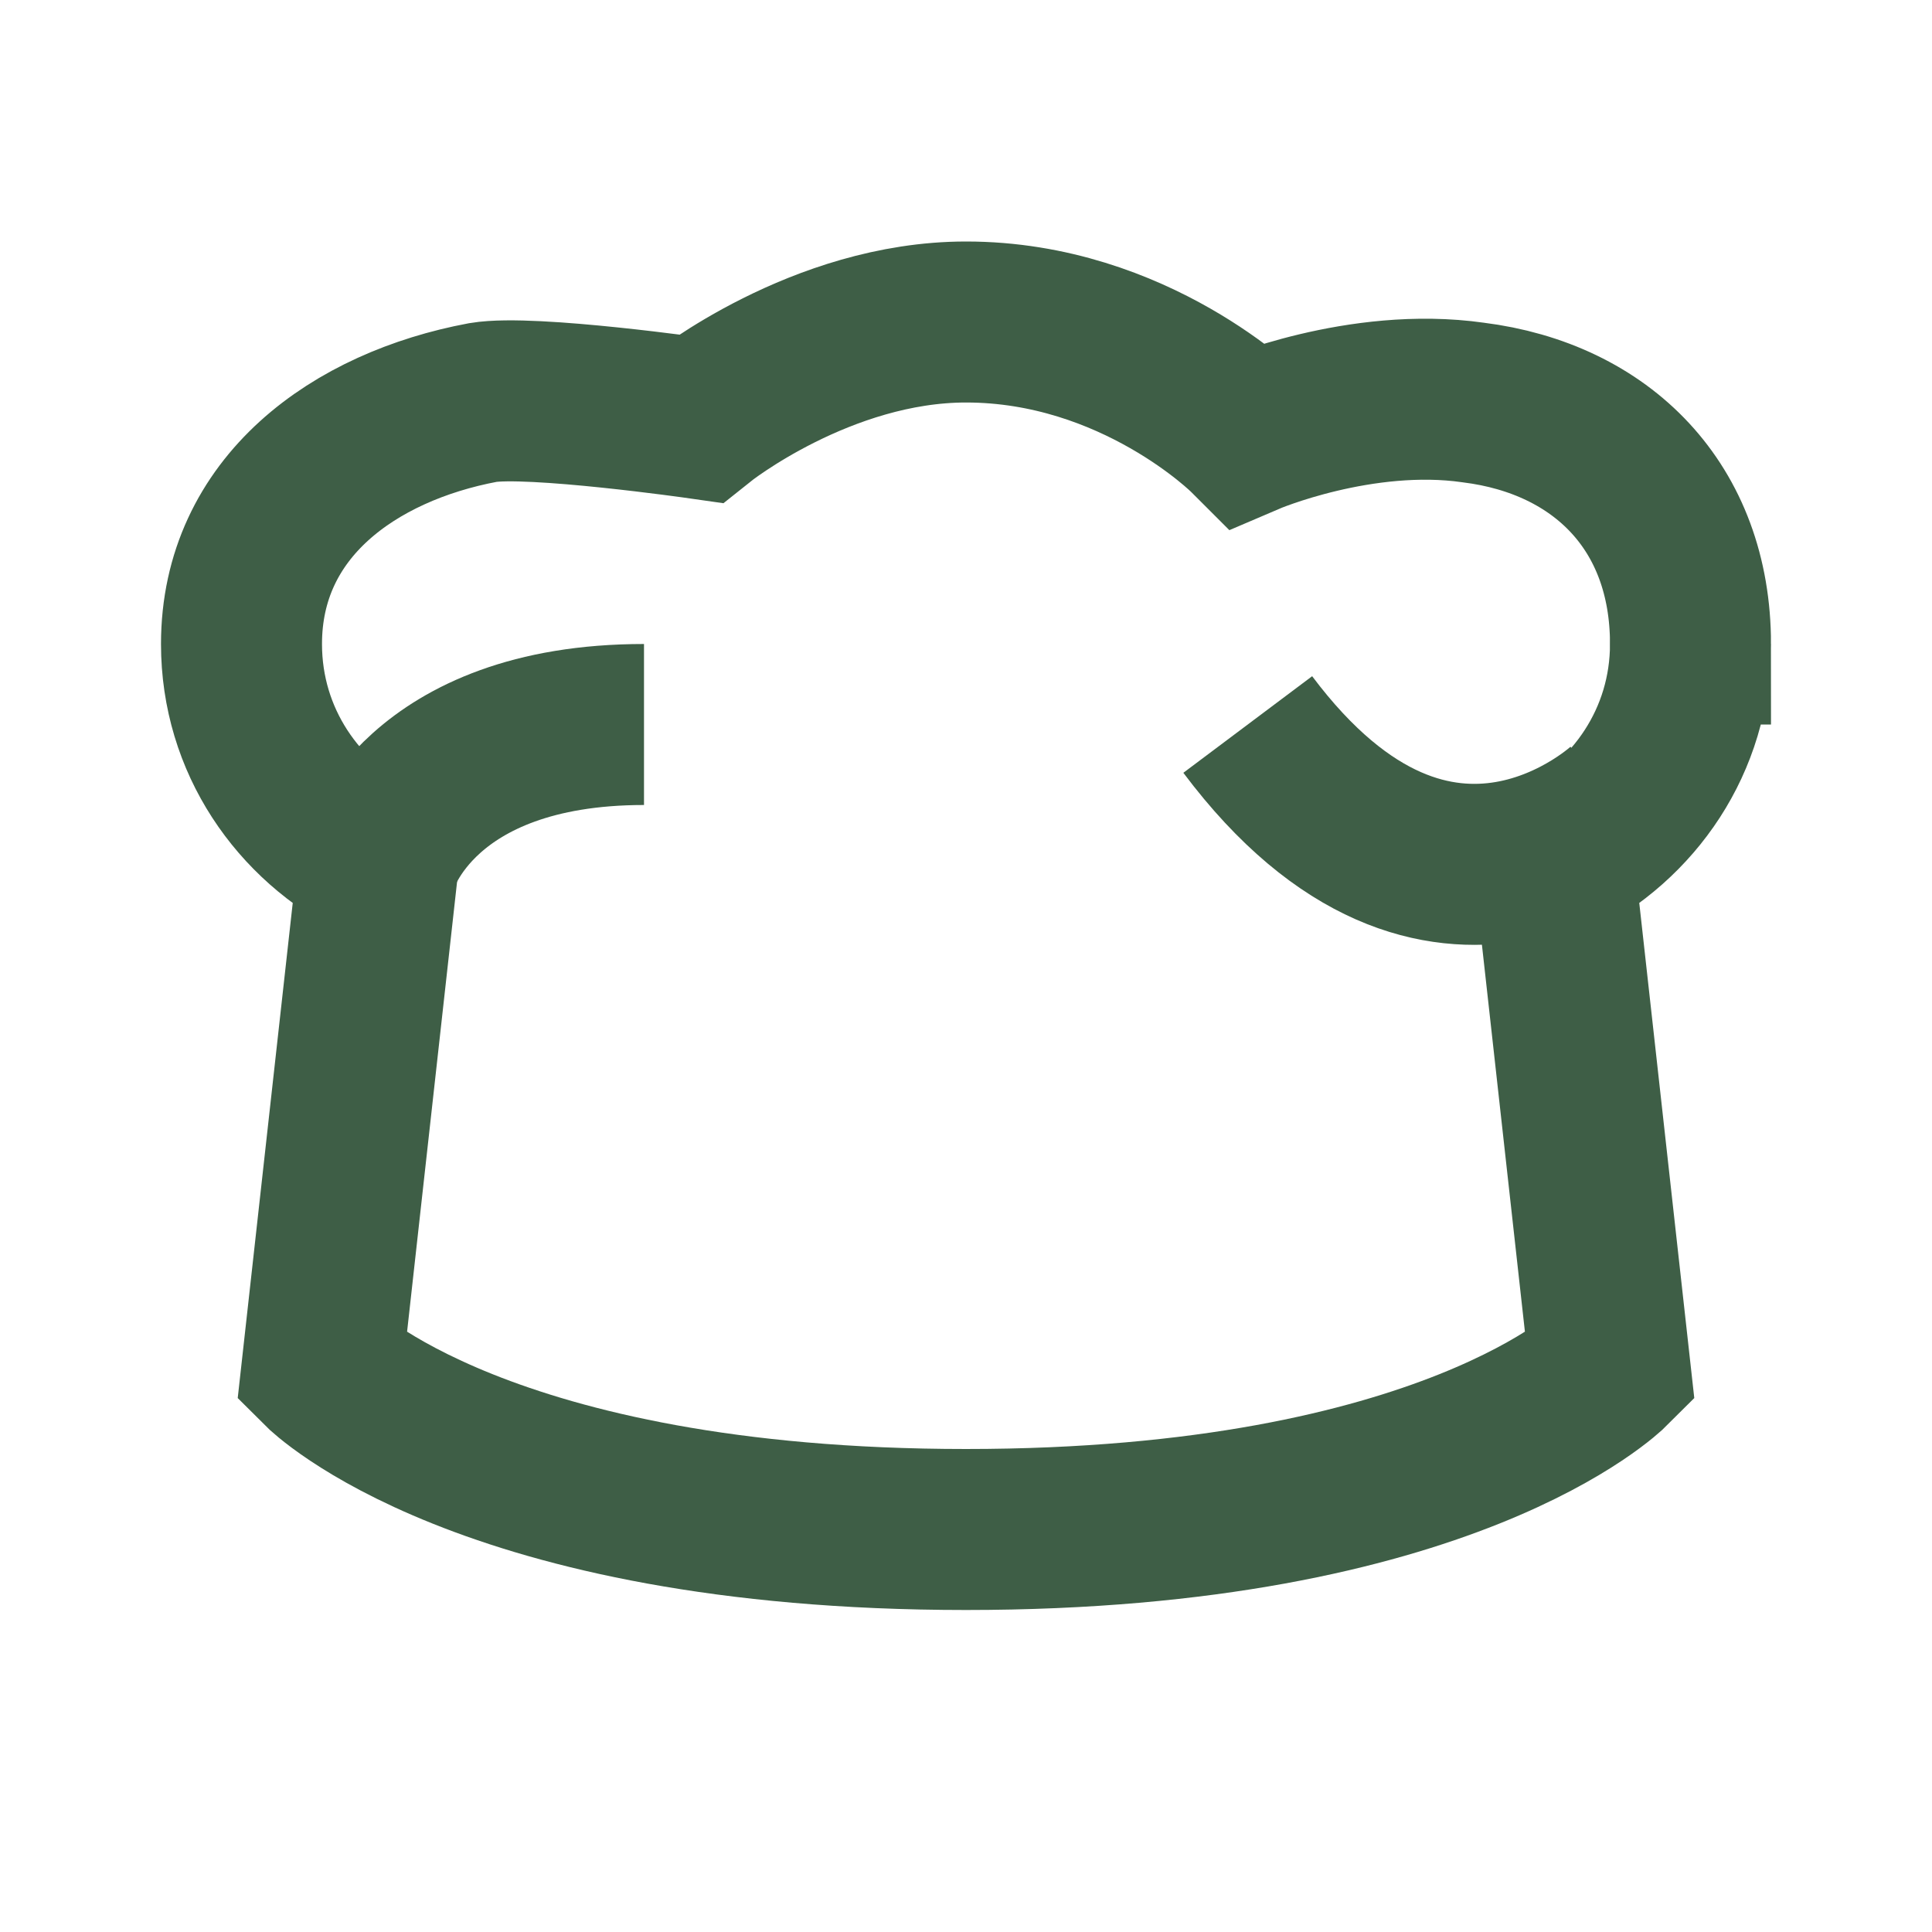
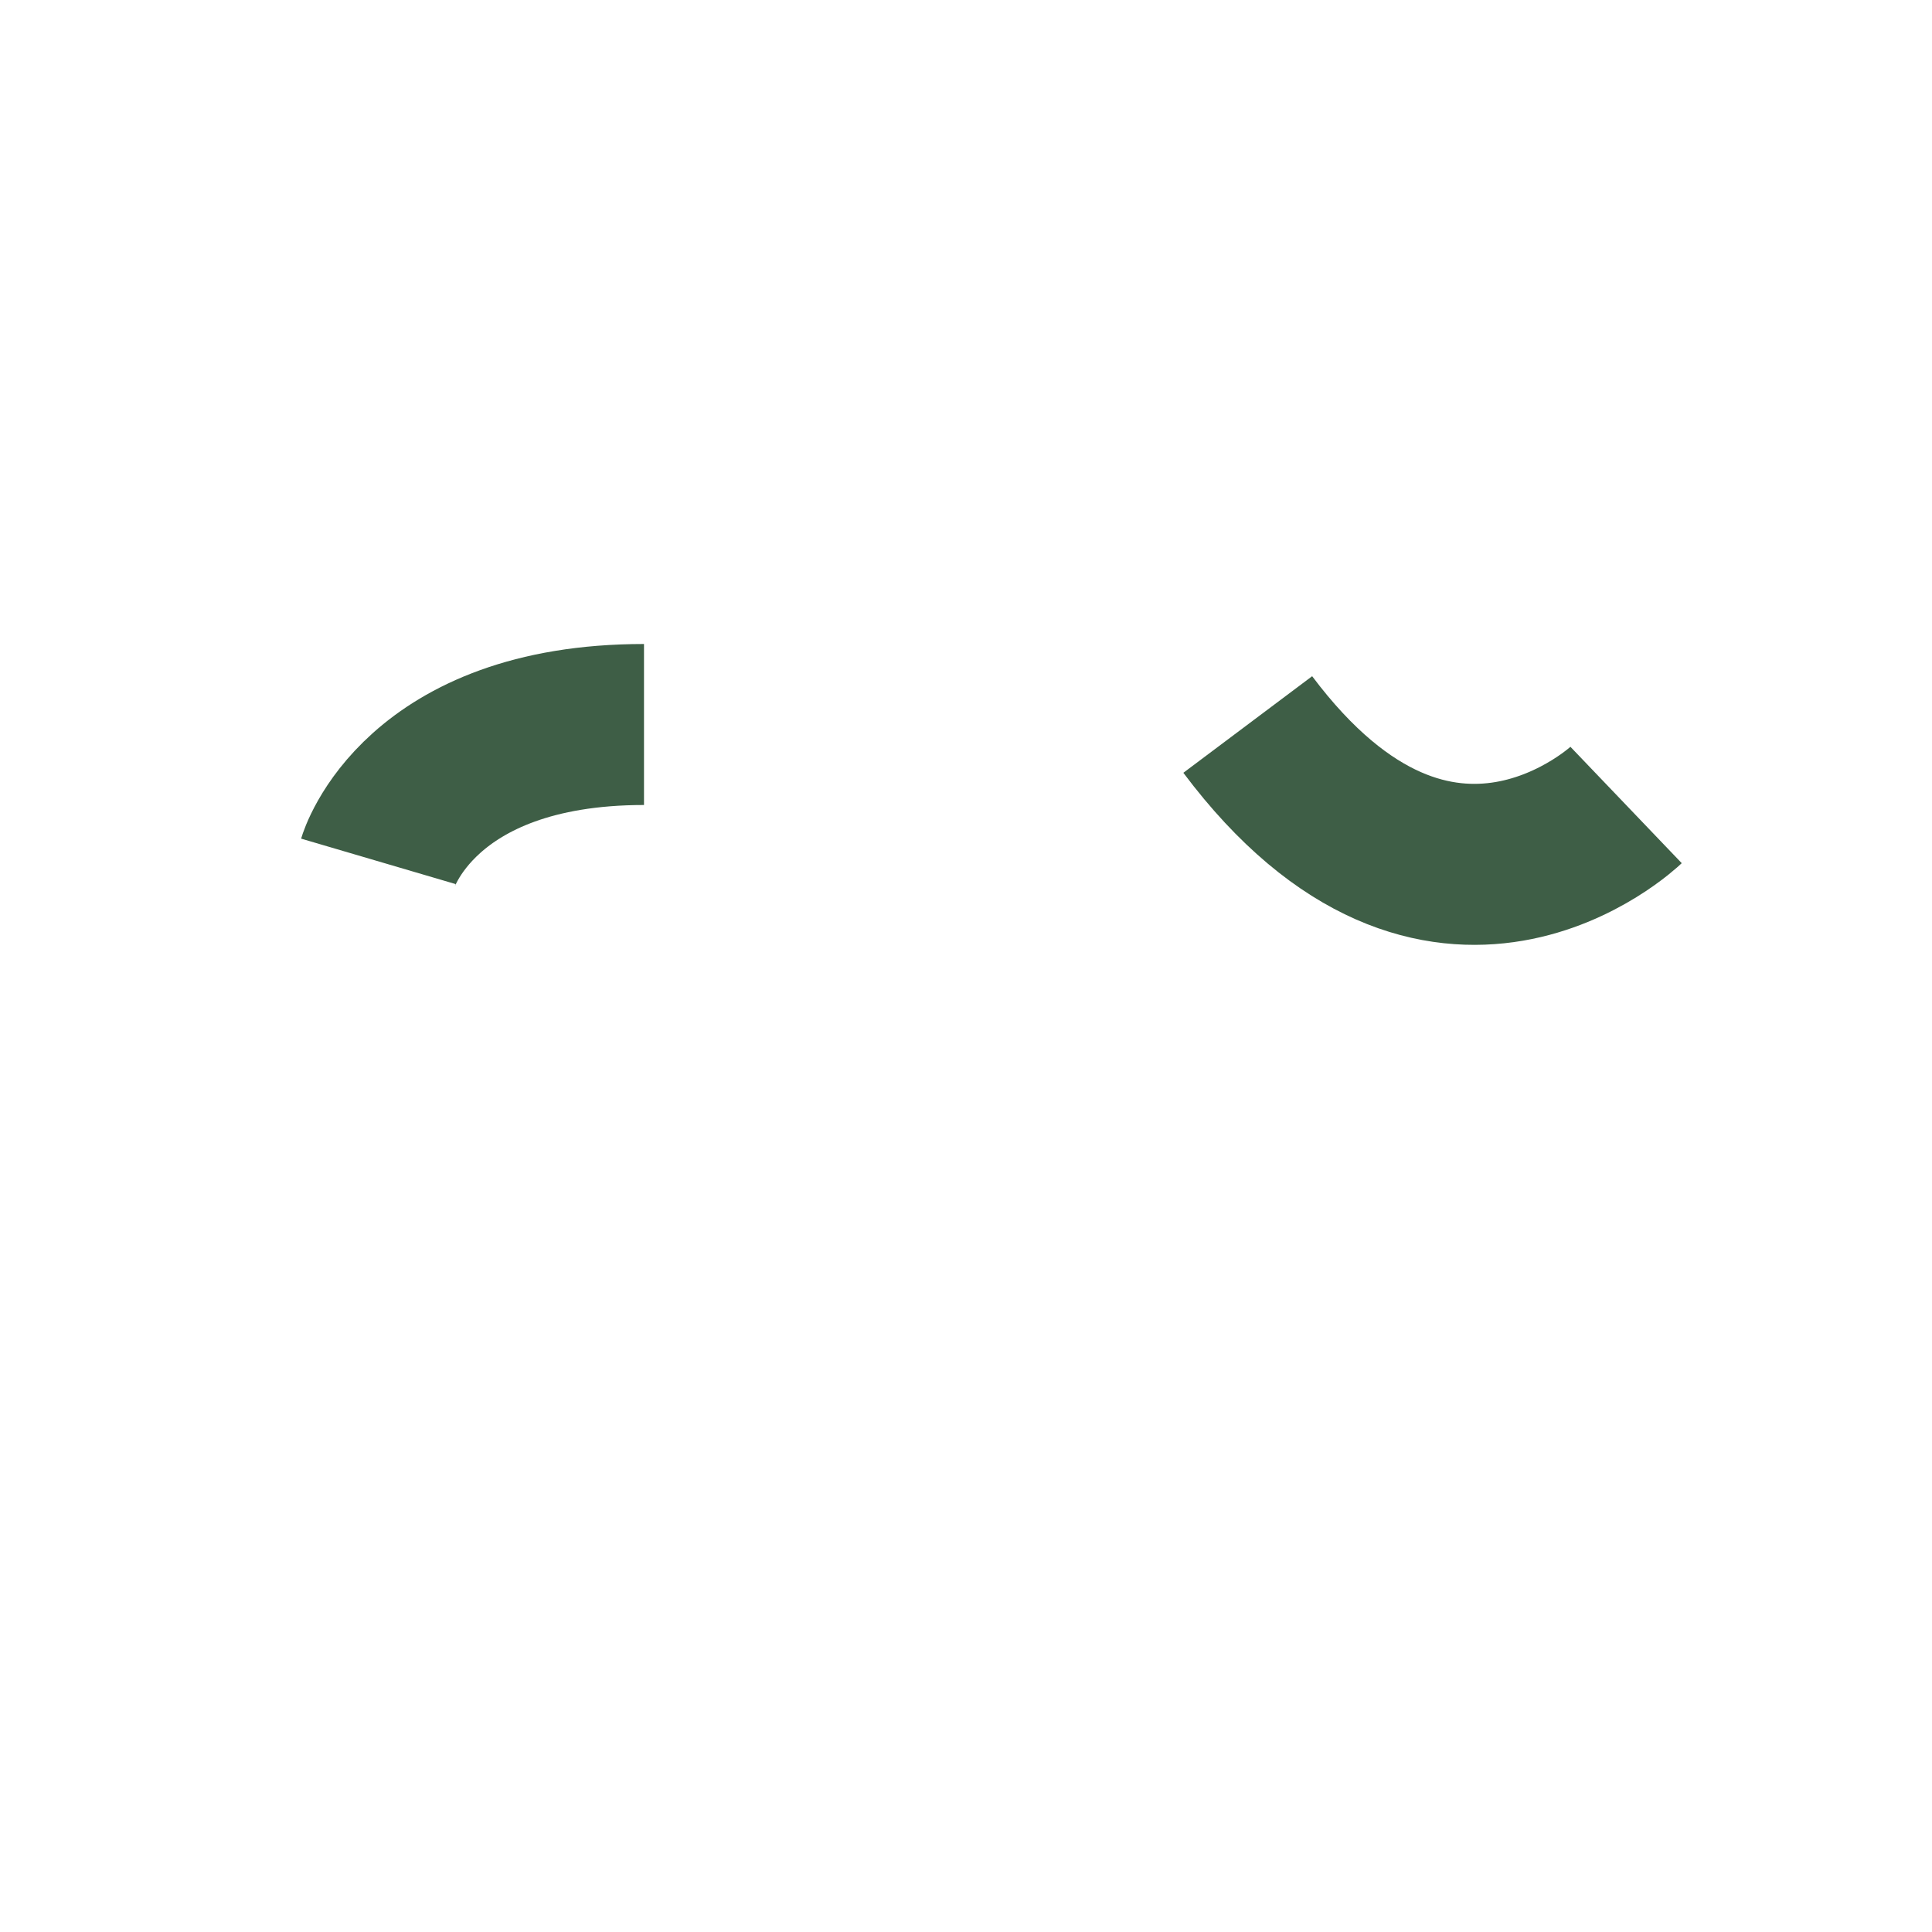
<svg xmlns="http://www.w3.org/2000/svg" version="1.0" viewBox="0 0 24 24" xml:space="preserve">
-   <path d="M21 8c0-1.7-1.1-2.8-2.7-3-1.4-.2-2.8.4-2.8.4S14.1 4 12 4c-1.8 0-3.3 1.2-3.3 1.2S6.6 4.9 6 5c-1.6.3-3 1.3-3 3 0 1.2.7 2.2 1.7 2.7L4 17s2 2 8 2 8-2 8-2l-.7-6.3c1-.5 1.7-1.5 1.7-2.7z" fill="none" stroke="#3e5e46" stroke-miterlimit="10" stroke-width="2" class="stroke-000000" />
  <path d="M20.2 10s-2.3 2.2-4.7-1M4.7 10.7S5.2 9 8 9" fill="none" stroke="#3e5e46" stroke-linejoin="round" stroke-miterlimit="10" stroke-width="2" class="stroke-000000" />
</svg>